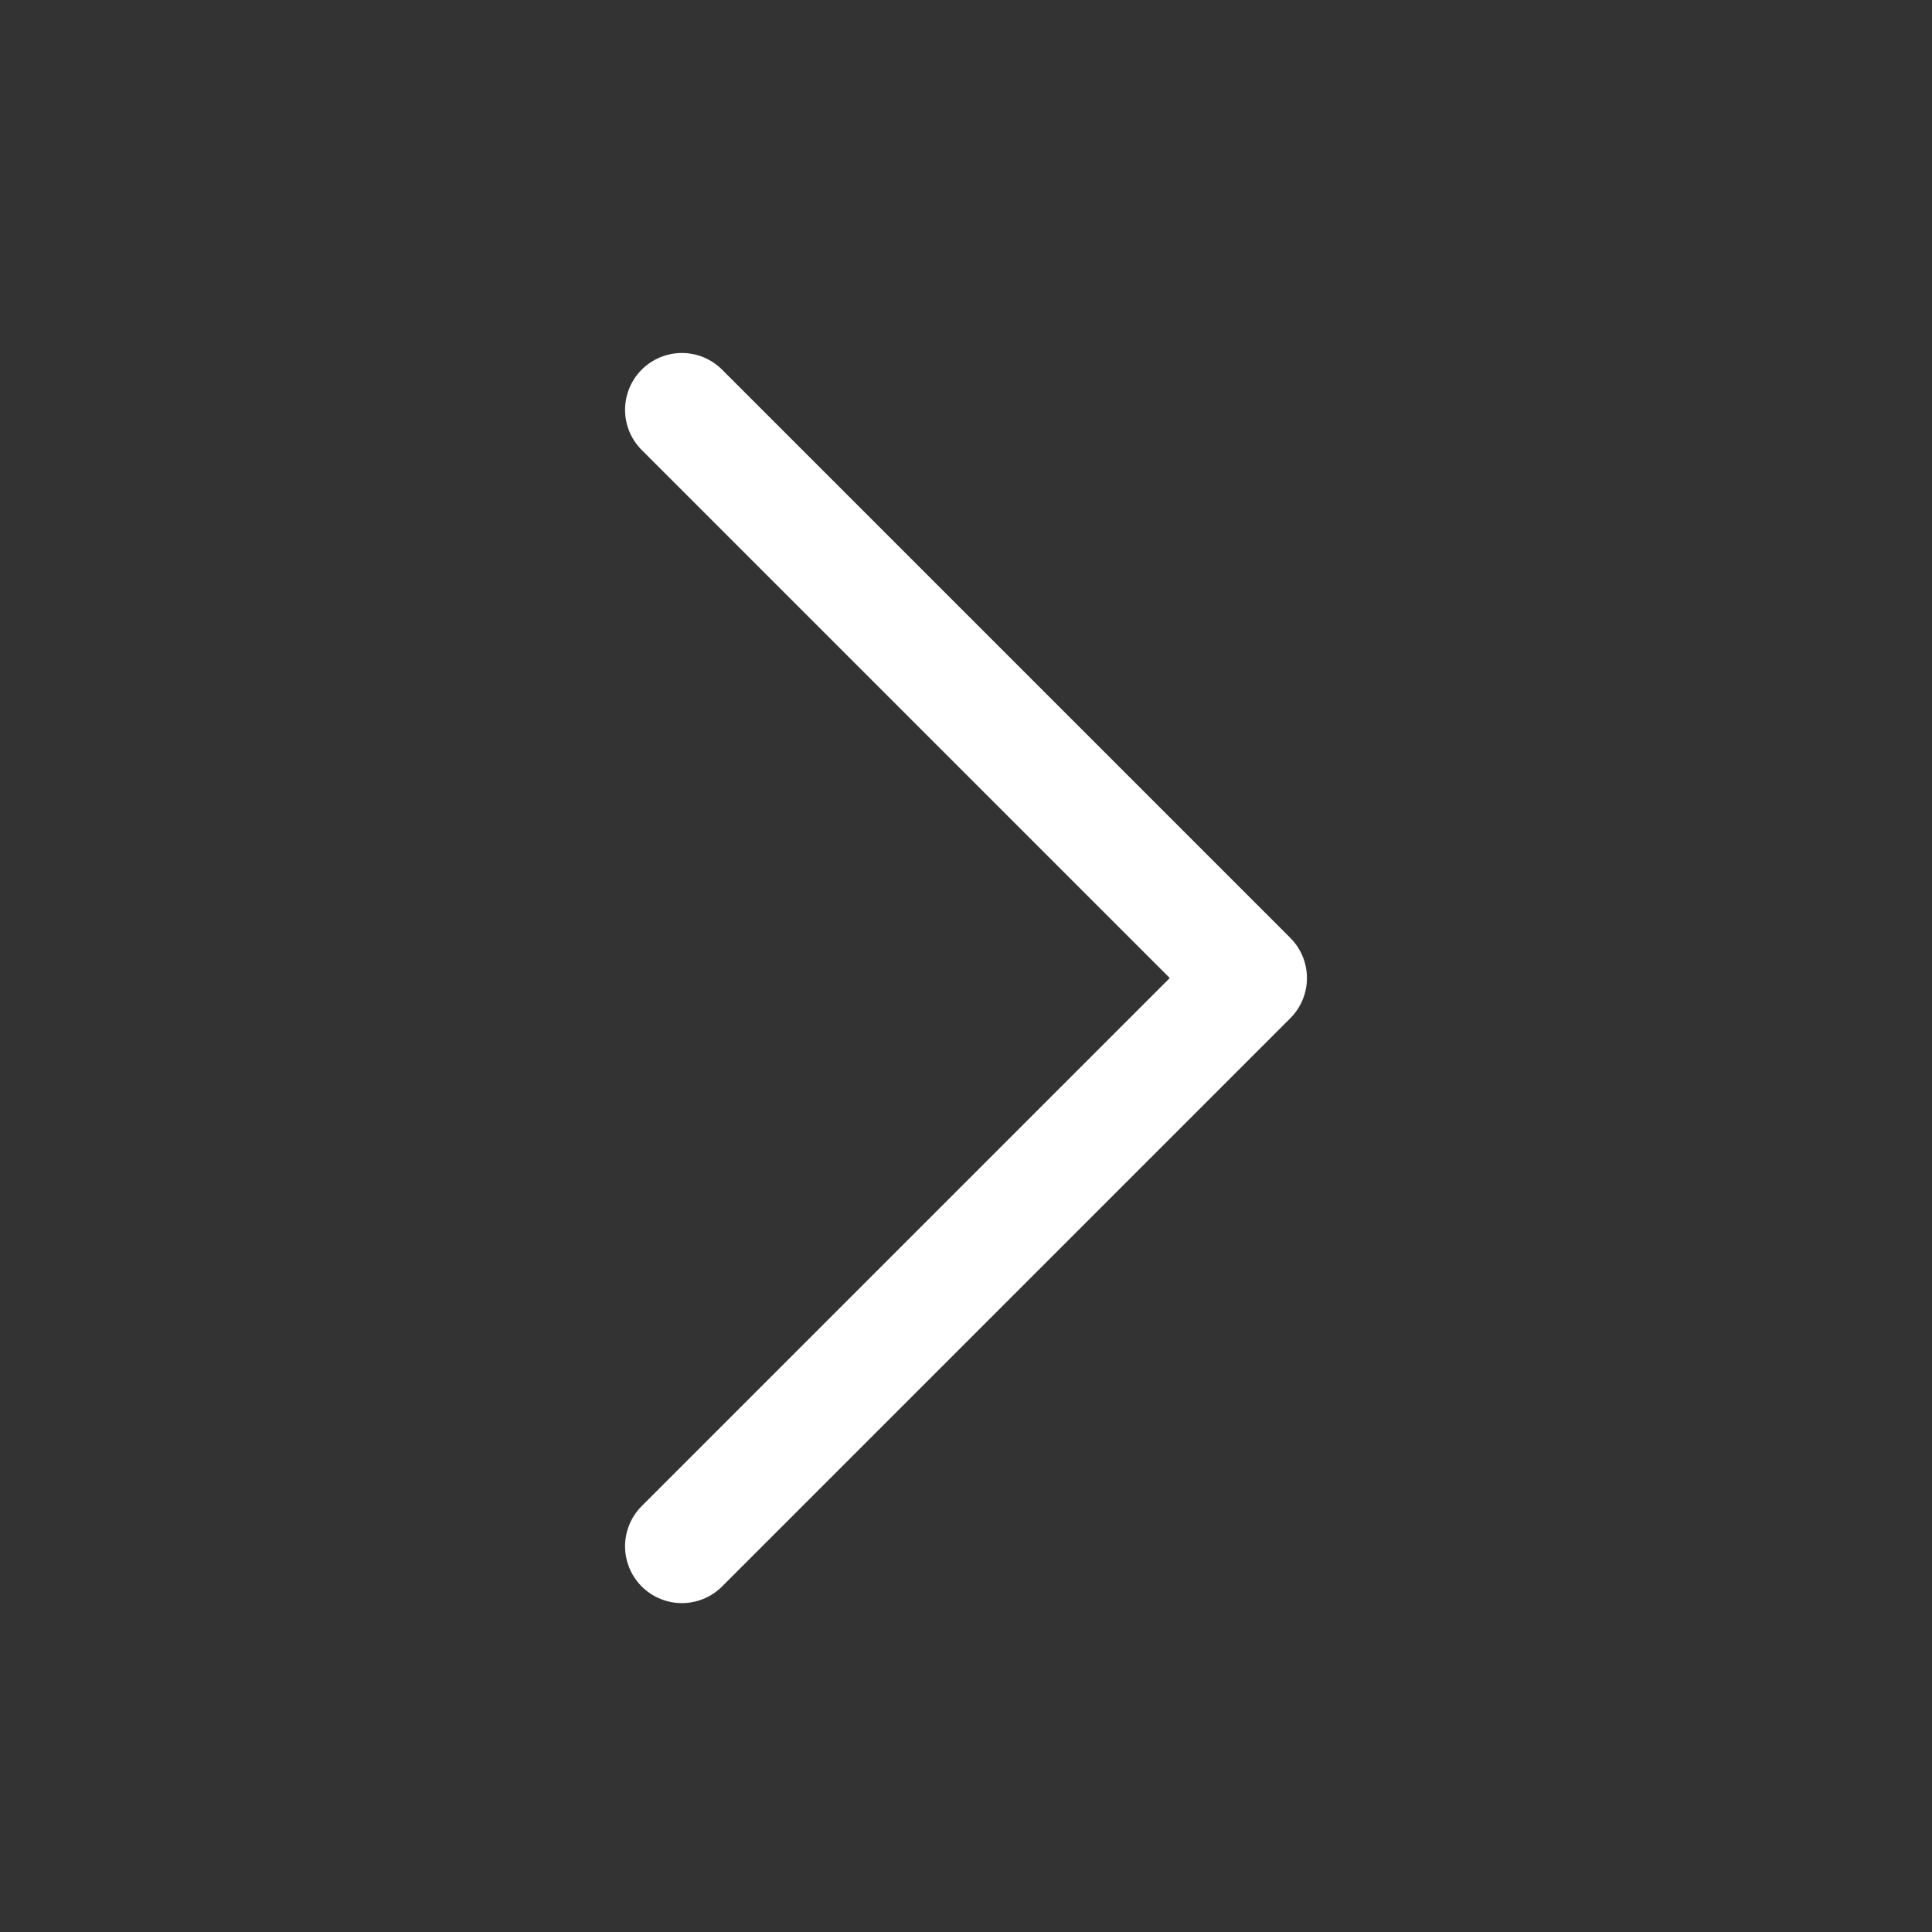
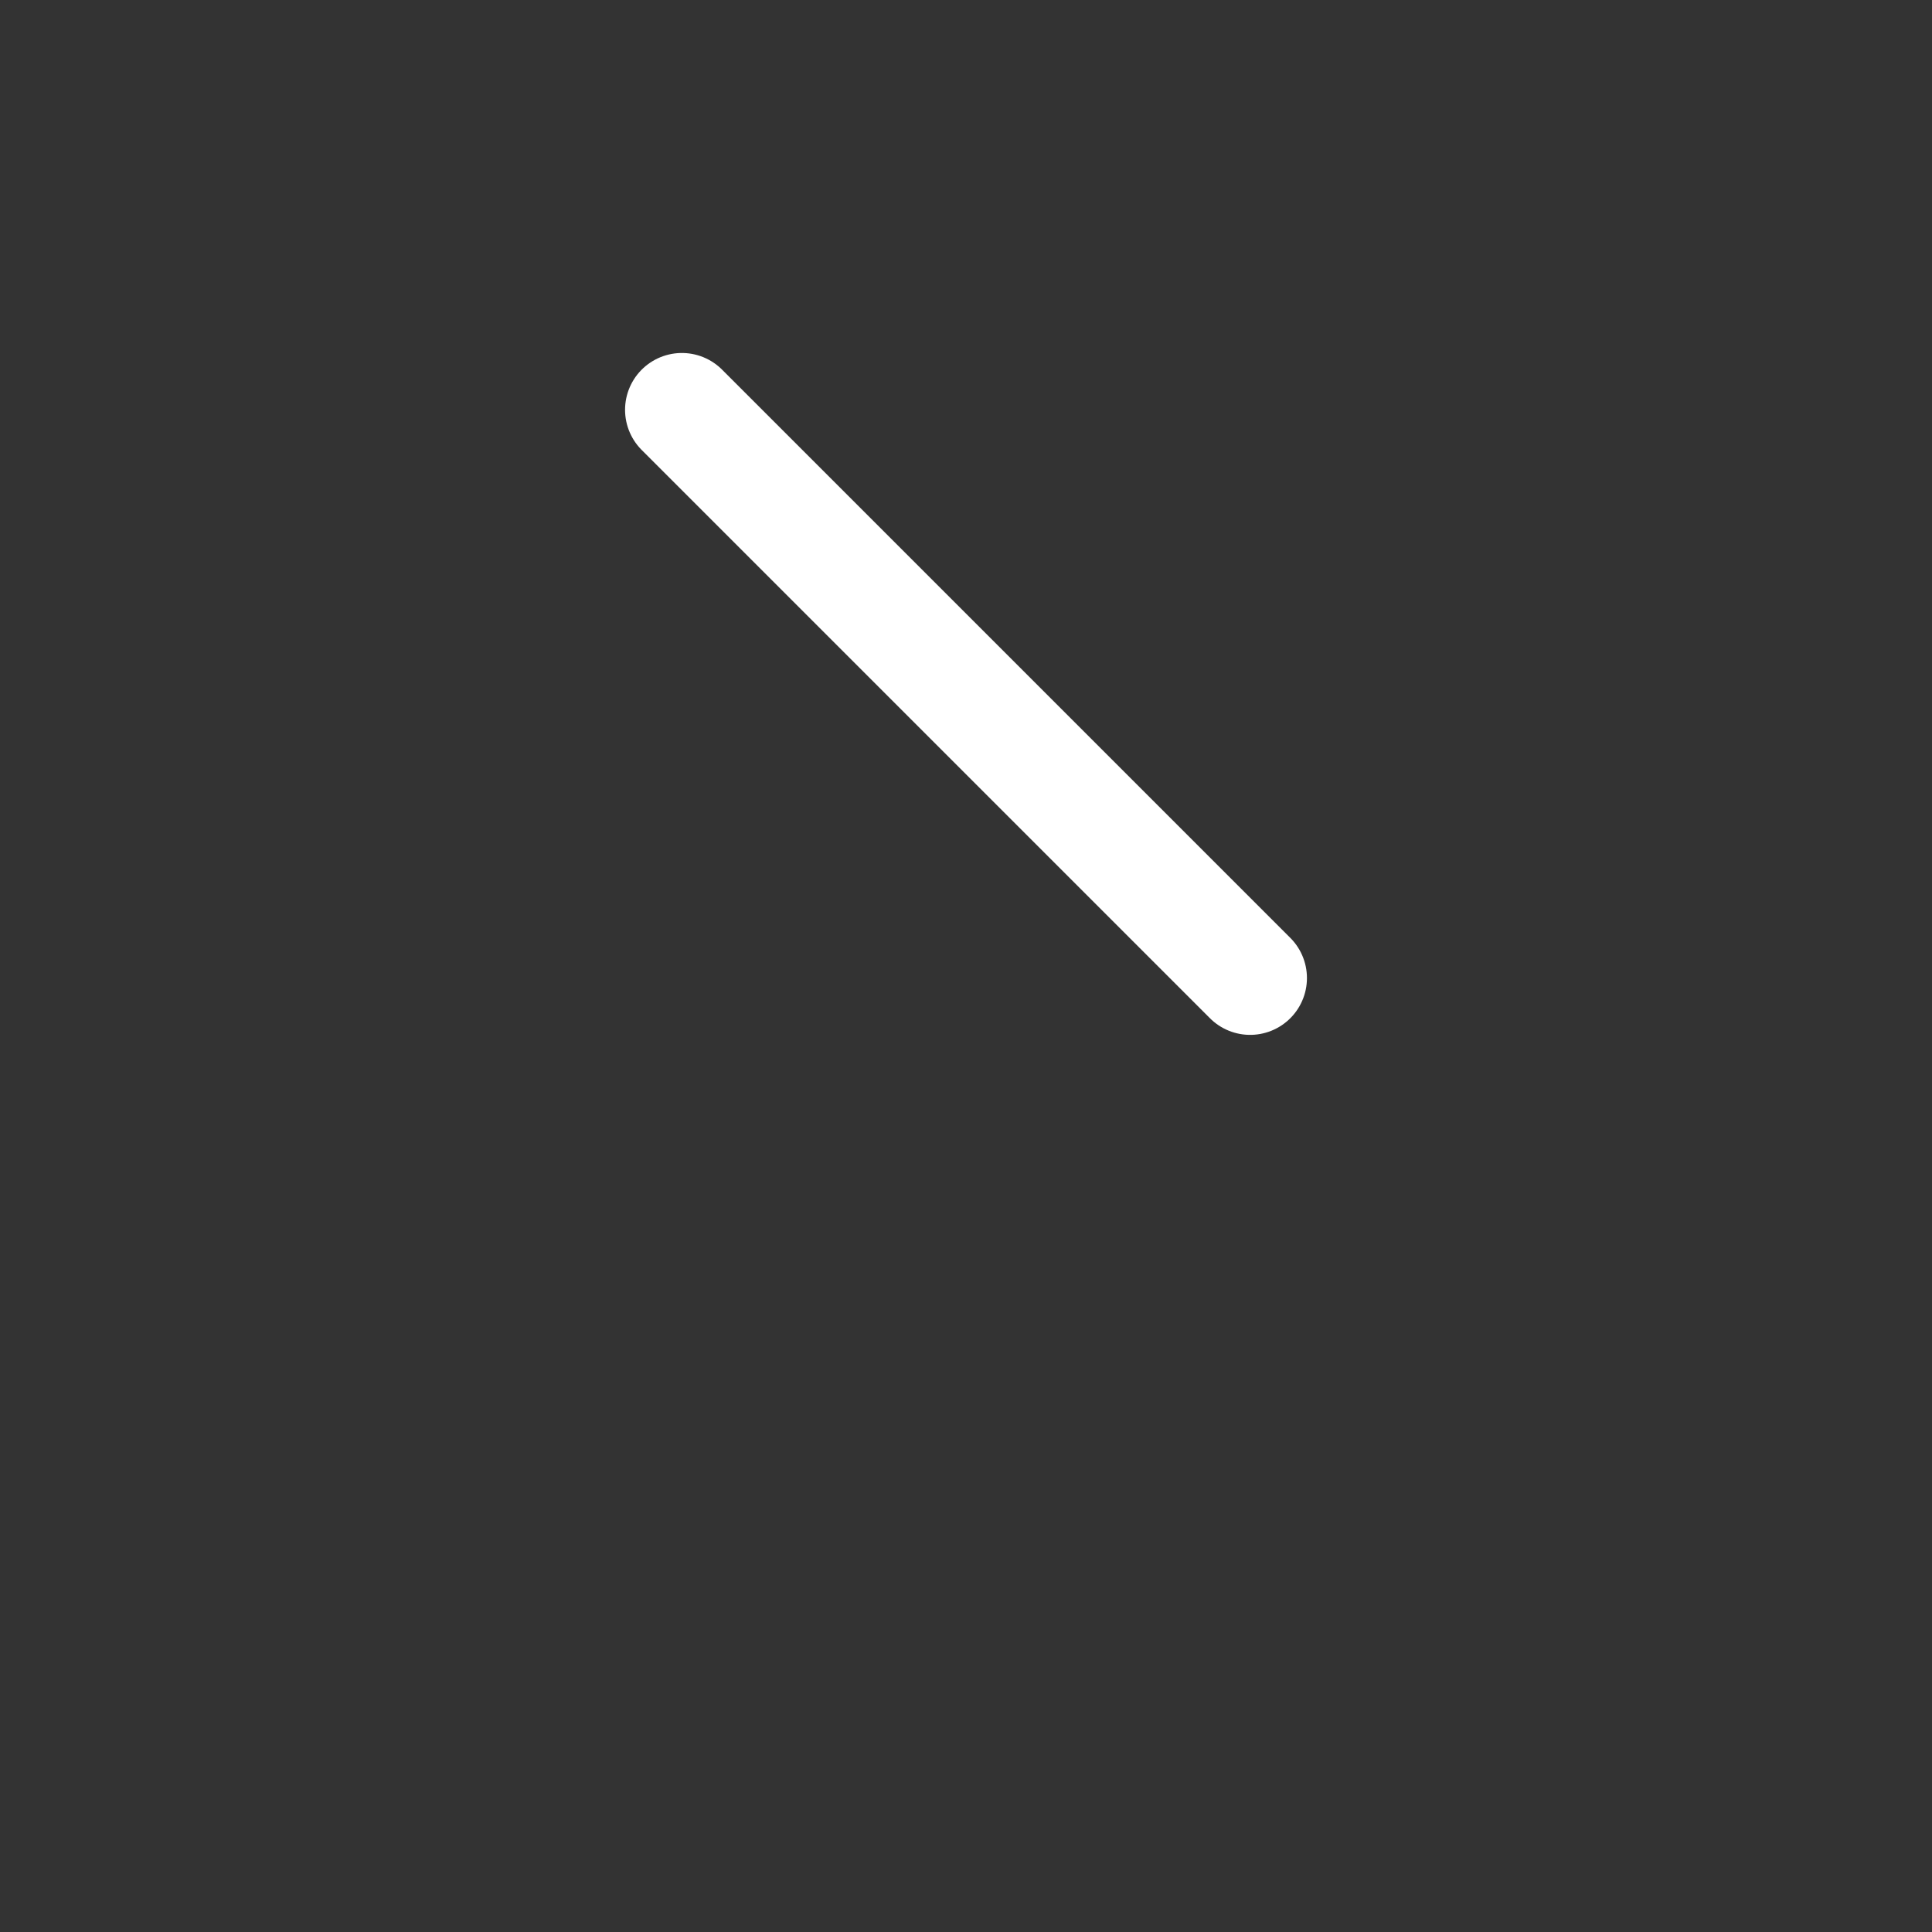
<svg xmlns="http://www.w3.org/2000/svg" width="17" height="17" viewBox="0 0 17 17" fill="none">
  <rect x="0" y="0" width="17" height="17" fill="#333333" stroke="none" />
-   <path d="M6 3.606L11 8.606L6 13.606" stroke="white" stroke-linecap="round" stroke-linejoin="round" />
+   <path d="M6 3.606L11 8.606" stroke="white" stroke-linecap="round" stroke-linejoin="round" />
</svg>